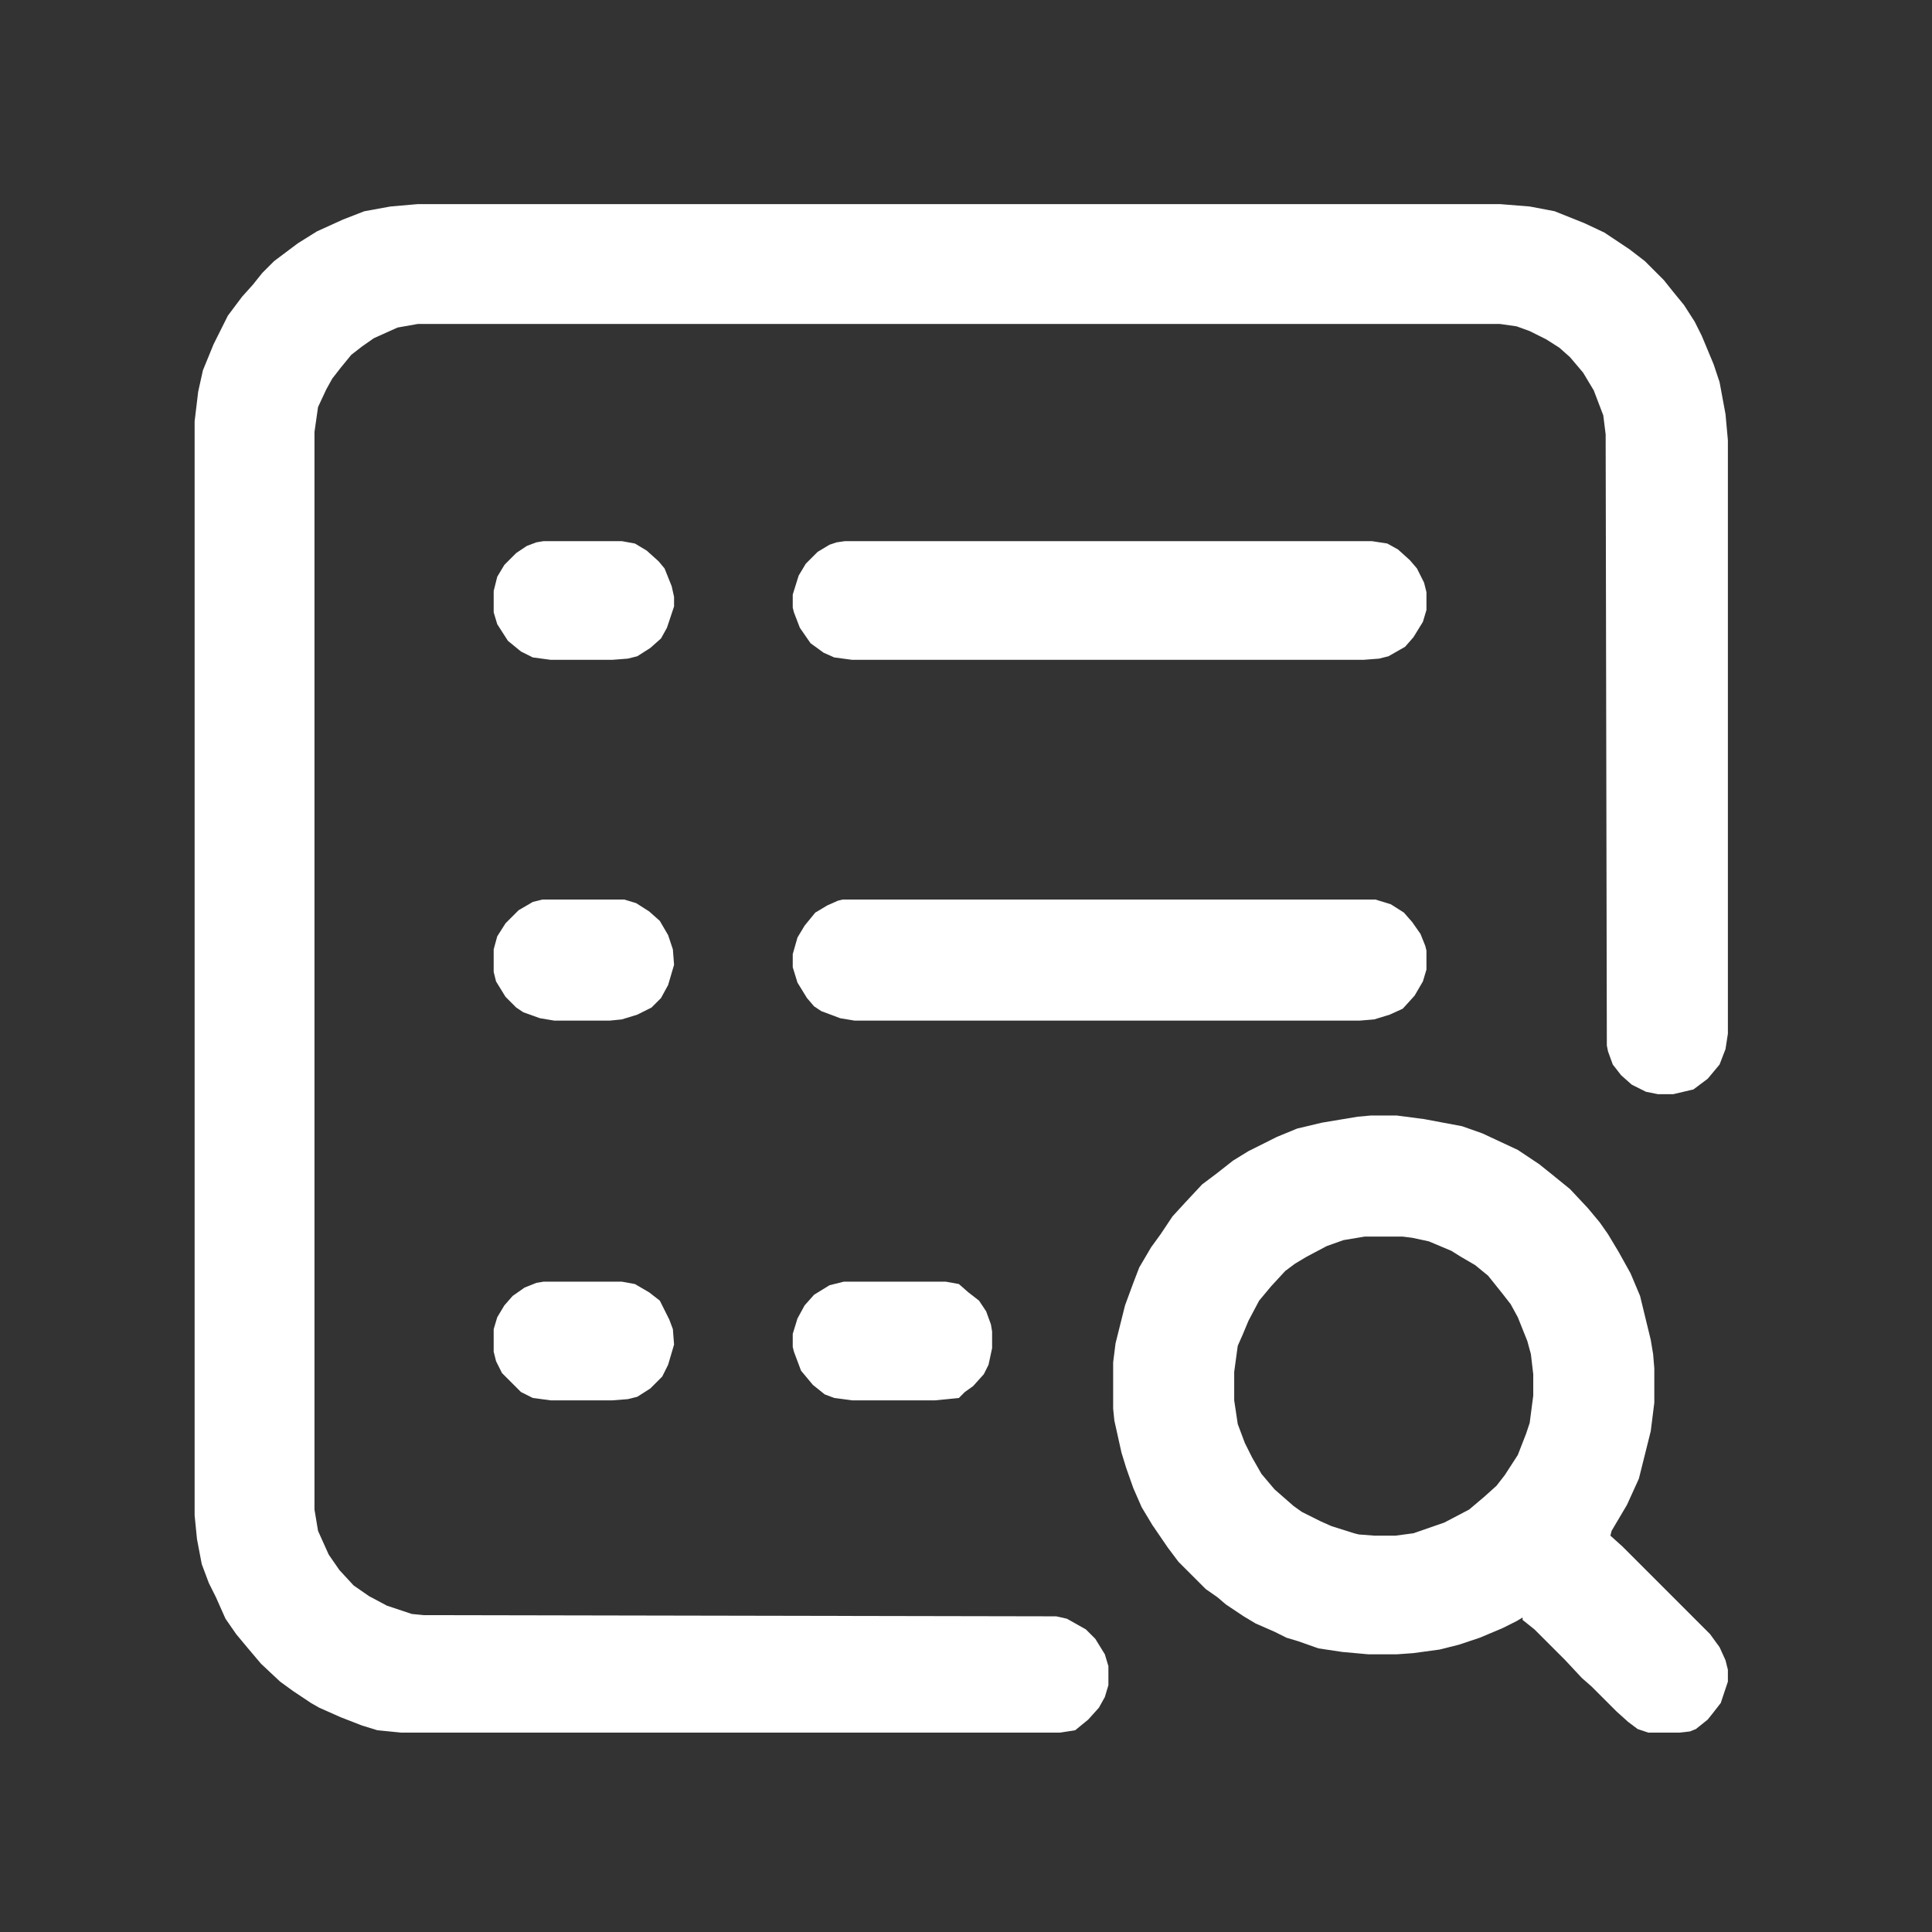
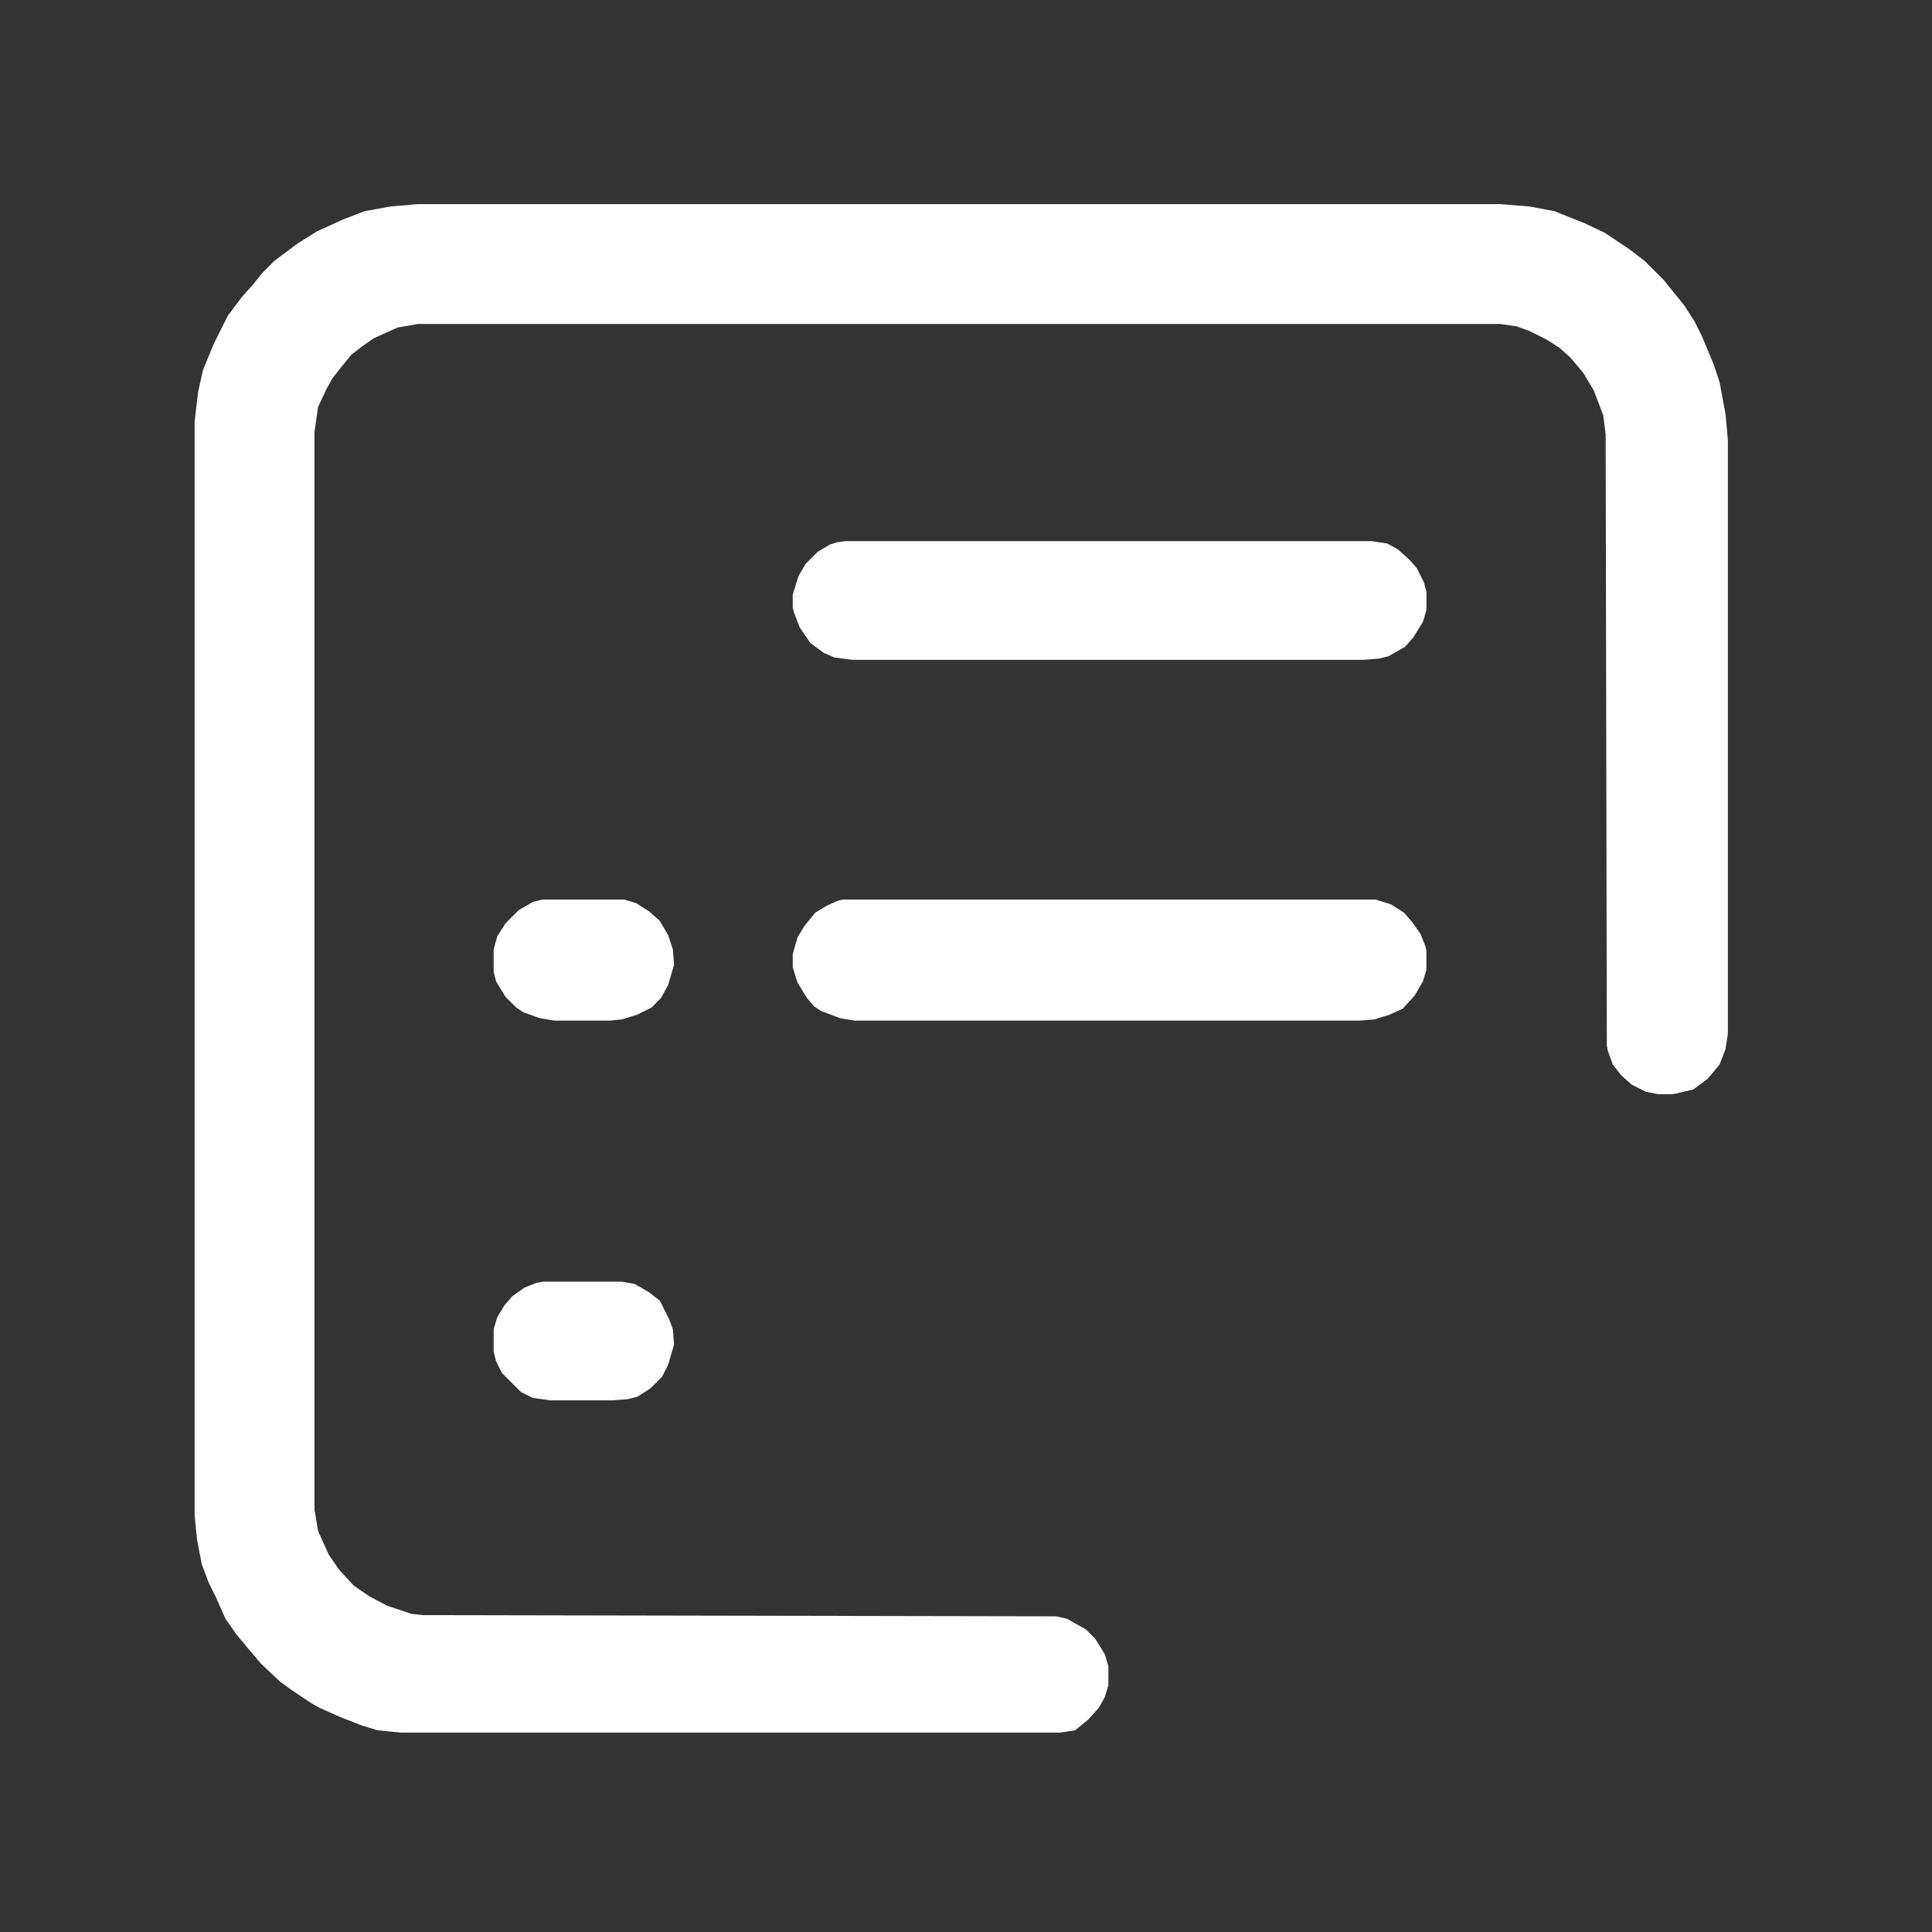
<svg xmlns="http://www.w3.org/2000/svg" version="1.1" id="Layer_1" x="0px" y="0px" width="1280px" height="1280px" viewBox="0 0 1280 1280" enable-background="new 0 0 1280 1280" xml:space="preserve">
  <rect x="0" y="0" width="1280" height="1280" fill="#333333" stroke="none" />
  <path fill="#FFFFFF" d="M276.757,135.233h717.051l19.656,1.572l16.511,3.145l19.656,7.863l13.366,6.29l16.511,11.007l10.222,7.863  l12.579,12.58l6.29,7.862l7.076,8.649l7.076,11.007l4.718,9.435l7.862,18.87l3.932,11.793l3.931,21.229l1.572,17.297v393.12  l-1.572,10.222l-3.931,10.221l-7.862,9.435l-9.436,7.076l-13.366,3.146h-10.221l-7.862-1.572l-9.436-4.718l-7.076-6.29l-5.503-7.076  l-3.146-8.648l-0.786-3.932l-0.786-404.914l-1.572-12.58l-6.29-16.511l-7.076-11.794l-8.648-10.221l-7.076-6.29l-8.649-5.504  l-11.007-5.503l-8.648-3.145l-11.008-1.573H276.757l-13.366,2.359l-15.725,7.076l-7.863,5.503l-7.076,5.504l-7.076,8.648  l-5.503,7.076l-3.932,7.076l-5.504,11.794l-2.358,16.511v713.907l2.358,14.152l7.076,15.725l7.076,10.221l9.436,10.222l10.221,7.076  l11.794,6.29l16.511,5.503l7.862,0.786l419.066,0.787l7.076,1.572l12.58,7.076l6.289,6.29l6.29,10.221l2.359,7.862v12.58  l-2.359,7.862l-3.931,7.076l-7.076,7.862l-8.648,7.076l-10.222,1.572H265.749l-15.725-1.572l-10.222-3.145l-14.152-5.504  l-14.152-6.29l-5.503-3.145l-11.794-7.863l-8.648-6.289l-12.58-11.794l-8.648-10.222l-7.862-9.435l-7.076-10.221l-6.29-14.152  l-4.718-9.436l-4.717-12.579l-3.146-16.512l-1.572-15.725V279.115l2.358-19.656l3.146-14.152l7.076-17.297l9.435-18.87l9.435-12.58  l7.076-7.862l6.29-7.862l7.862-7.862l15.725-11.794l12.58-7.862l17.298-7.862l14.152-5.504l17.297-3.145L276.757,135.233z" />
-   <path fill="#FFFFFF" d="M908.108,739.066h17.298l18.083,2.358l25.16,4.718l13.366,4.718l23.587,11.007l14.152,9.435l7.862,6.29  l12.58,10.222l11.793,12.58l7.862,9.435l5.504,7.862l7.076,11.794l7.862,14.152l6.29,14.938l7.076,29.091l1.572,9.435l0.787,9.435  v22.802l-2.359,18.869l-7.862,31.45l-7.862,17.297l-10.221,17.298l-0.787,3.145l7.863,7.076l58.182,58.182l6.29,8.648l3.931,8.649  l1.572,6.289v7.863l-4.717,14.152l-5.504,7.076l-3.145,3.931l-7.863,6.29l-3.931,1.572l-7.076,0.786h-20.442l-7.076-2.358  l-6.29-4.718l-7.862-7.076l-16.511-16.511l-6.29-5.504l-11.008-11.793l-20.442-20.442l-7.862-6.29v-1.572l-3.931,2.358l-9.436,4.718  l-14.938,6.29l-14.152,4.717l-12.579,3.146l-17.298,2.358l-11.007,0.786h-18.87l-17.297-1.572l-15.726-2.358l-13.366-4.718  l-7.862-2.358l-7.862-3.932l-12.58-5.504l-7.862-4.717l-11.793-7.863l-5.504-4.717l-7.862-5.504l-18.084-18.084l-7.076-9.435  l-10.221-14.938l-7.076-11.794l-5.504-12.579l-4.718-13.366l-3.145-10.222l-4.718-21.229l-0.786-7.862v-30.663l1.572-12.58  l6.29-25.159l5.504-14.939l3.932-10.221l7.862-13.366l6.29-8.648l7.862-11.794l8.648-9.435l11.007-11.794l9.436-7.076l11.007-8.648  l10.222-6.29l18.869-9.435l13.366-5.504l16.512-3.931l23.587-3.932L908.108,739.066z M904.177,819.263l-14.152,2.358l-11.008,3.932  l-13.366,7.076l-7.862,4.718l-6.29,4.717l-9.435,10.222l-7.862,9.435l-7.076,13.366l-3.932,9.435l-3.145,7.076l-2.359,17.298v18.869  l2.359,15.726l4.717,12.579l4.718,9.436l6.29,11.007l8.648,10.222l12.58,11.007l5.504,3.932l12.58,6.29l7.076,3.145l14.938,4.718  l3.145,0.786l10.222,0.786h14.152l11.793-1.572l20.442-7.076l16.511-8.648l10.222-8.649l7.862-7.076l5.504-7.076l8.648-13.365  l5.504-14.152l2.358-7.076l2.358-18.084v-14.152l-1.572-13.366l-2.358-8.648l-6.29-15.725l-4.718-8.649l-5.504-7.076l-9.435-11.793  l-8.648-7.076l-9.435-5.504l-6.29-3.932l-14.938-6.289l-11.008-2.359l-6.29-0.786H904.177z" />
  <path fill="#FFFFFF" d="M558.231,595.971h353.022l10.221,3.145l8.648,5.504l5.504,6.29l5.504,7.862l3.145,7.862l0.786,3.146v12.579  l-2.358,7.862l-5.504,9.436l-7.862,8.648l-8.648,3.932l-10.221,3.145l-9.436,0.786H566.093l-9.435-1.572l-12.58-4.718l-4.718-3.145  l-4.717-5.504l-6.29-10.221l-3.146-10.222v-8.648l3.146-11.008l4.717-7.862l7.076-8.648l7.863-4.718l7.076-3.145L558.231,595.971z" />
  <path fill="#FFFFFF" d="M559.803,358.526h349.091l10.222,1.572l7.076,3.931l7.862,7.076l4.717,5.504l4.718,9.435l1.572,6.29v11.794  l-2.358,7.862l-6.29,10.221l-5.504,6.29l-11.007,6.29l-6.29,1.572l-10.221,0.786h-338.87l-11.794-1.572l-7.076-3.145l-8.648-6.29  l-7.076-10.221l-3.932-10.221l-0.786-3.145v-8.648l3.932-12.58l4.718-7.862l7.862-7.862l7.862-4.718l4.717-1.572L559.803,358.526z" />
-   <path fill="#FFFFFF" d="M559.017,849.14h67.617l8.648,1.573l6.29,5.503l7.076,5.504l4.717,7.076l3.146,8.648l0.786,4.718v11.008  l-2.358,11.007l-3.146,6.29l-7.076,7.862l-5.504,3.932l-3.931,3.931l-15.725,1.572h-55.037l-11.794-1.572l-6.29-2.358l-7.862-6.29  l-7.862-9.435l-4.718-12.58l-0.786-3.146v-8.648l3.146-10.221l4.717-8.648l6.29-7.076l10.222-6.29L559.017,849.14z" />
  <path fill="#FFFFFF" d="M359.312,595.971h54.251l7.862,2.358l8.648,5.504l7.076,6.29l5.504,9.435l3.145,9.435l0.786,10.222  l-3.931,13.366l-4.718,8.648l-6.29,6.29l-9.435,4.718l-10.222,3.145l-7.862,0.786h-36.953l-9.435-1.572l-11.008-3.932l-4.717-3.145  l-7.076-7.076l-6.29-10.222l-1.573-6.289v-14.939l2.359-8.648l5.504-8.648l8.648-8.648l9.435-5.504L359.312,595.971z" />
-   <path fill="#FFFFFF" d="M360.098,358.526h51.892l8.649,1.572l7.862,4.718l7.862,7.076l3.931,4.717l4.718,11.793l1.572,7.076v6.29  l-4.717,14.152l-3.932,7.076l-7.076,6.29l-8.648,5.504l-6.29,1.572l-10.221,0.786h-40.885l-11.794-1.572l-7.862-3.931l-8.648-7.076  l-7.076-11.008l-2.359-7.862v-14.152l2.359-9.435l4.717-7.862l7.863-7.862l7.076-4.717l6.289-2.359L360.098,358.526z" />
  <path fill="#FFFFFF" d="M360.098,849.14h51.892l8.649,1.573l9.435,5.503l7.076,5.504l6.29,12.58l2.358,6.29l0.786,10.221  l-3.931,13.366l-3.932,7.862l-7.862,7.862l-8.648,5.504l-6.29,1.572l-10.221,0.786h-40.885l-11.794-1.572l-7.862-3.931l-12.58-12.58  l-3.931-7.862l-1.573-6.29V880.59l2.359-7.862l4.717-7.862l5.504-6.29l7.862-5.504l7.862-3.146L360.098,849.14z" />
</svg>